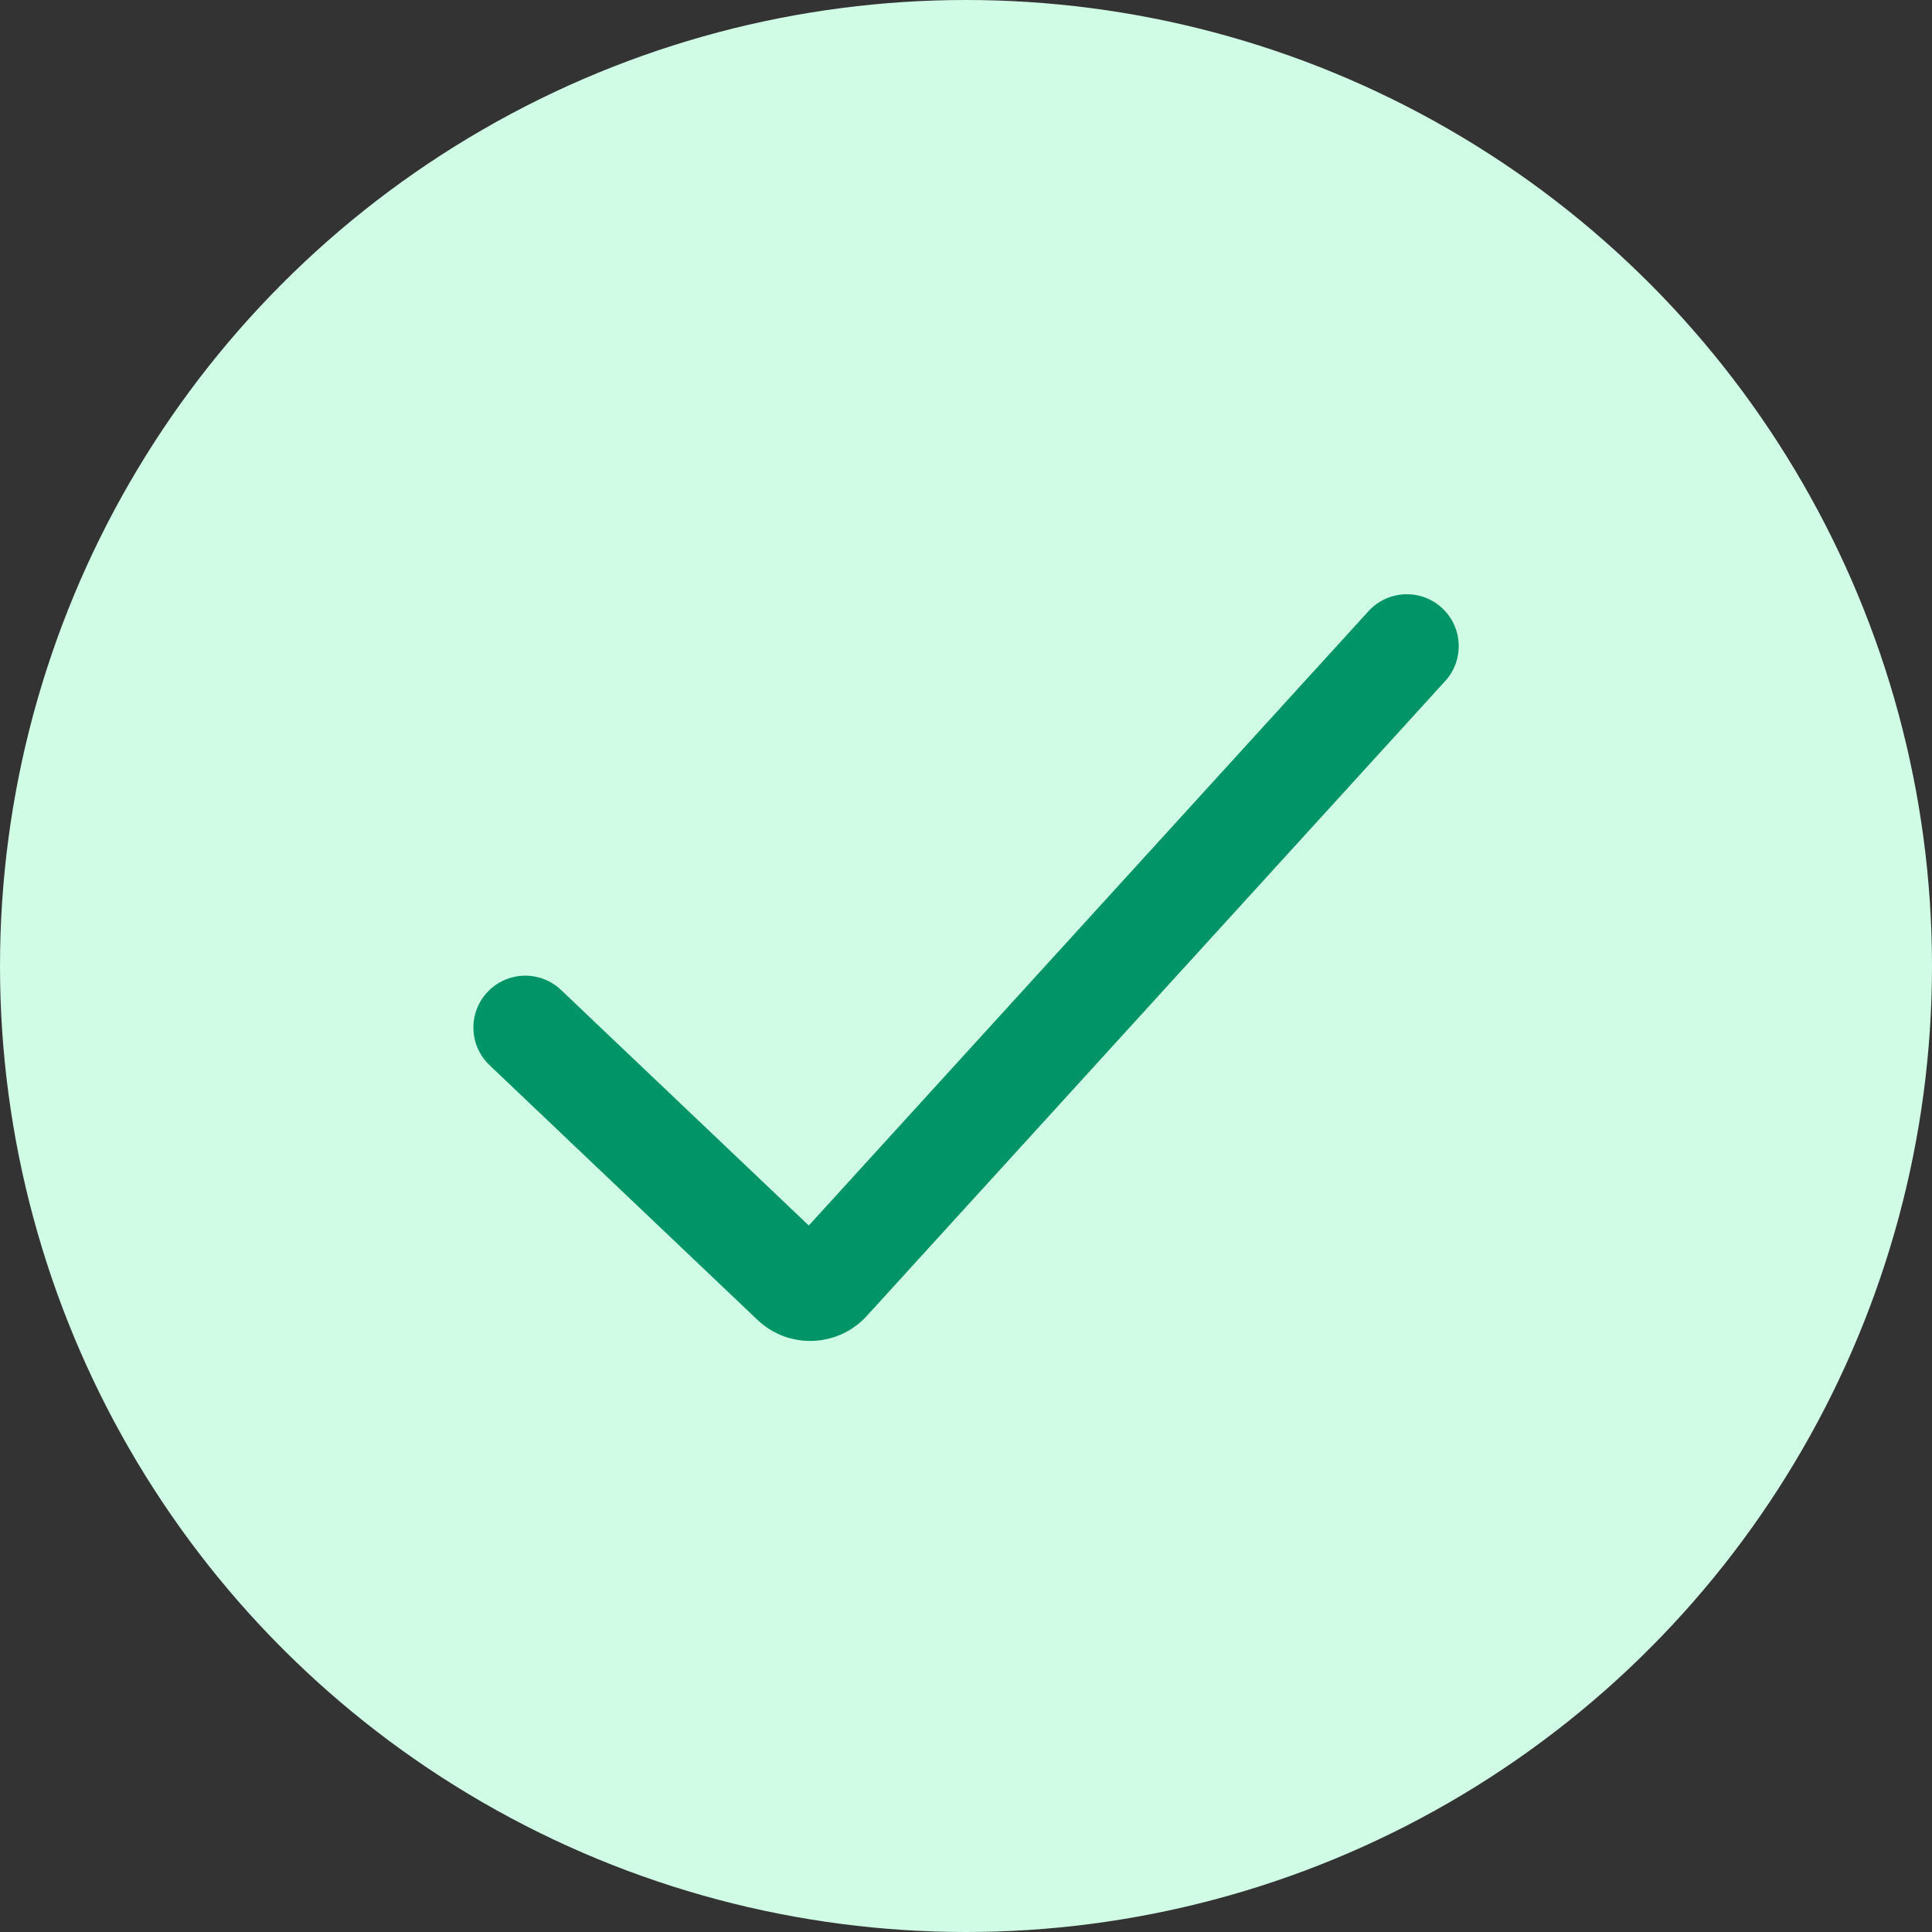
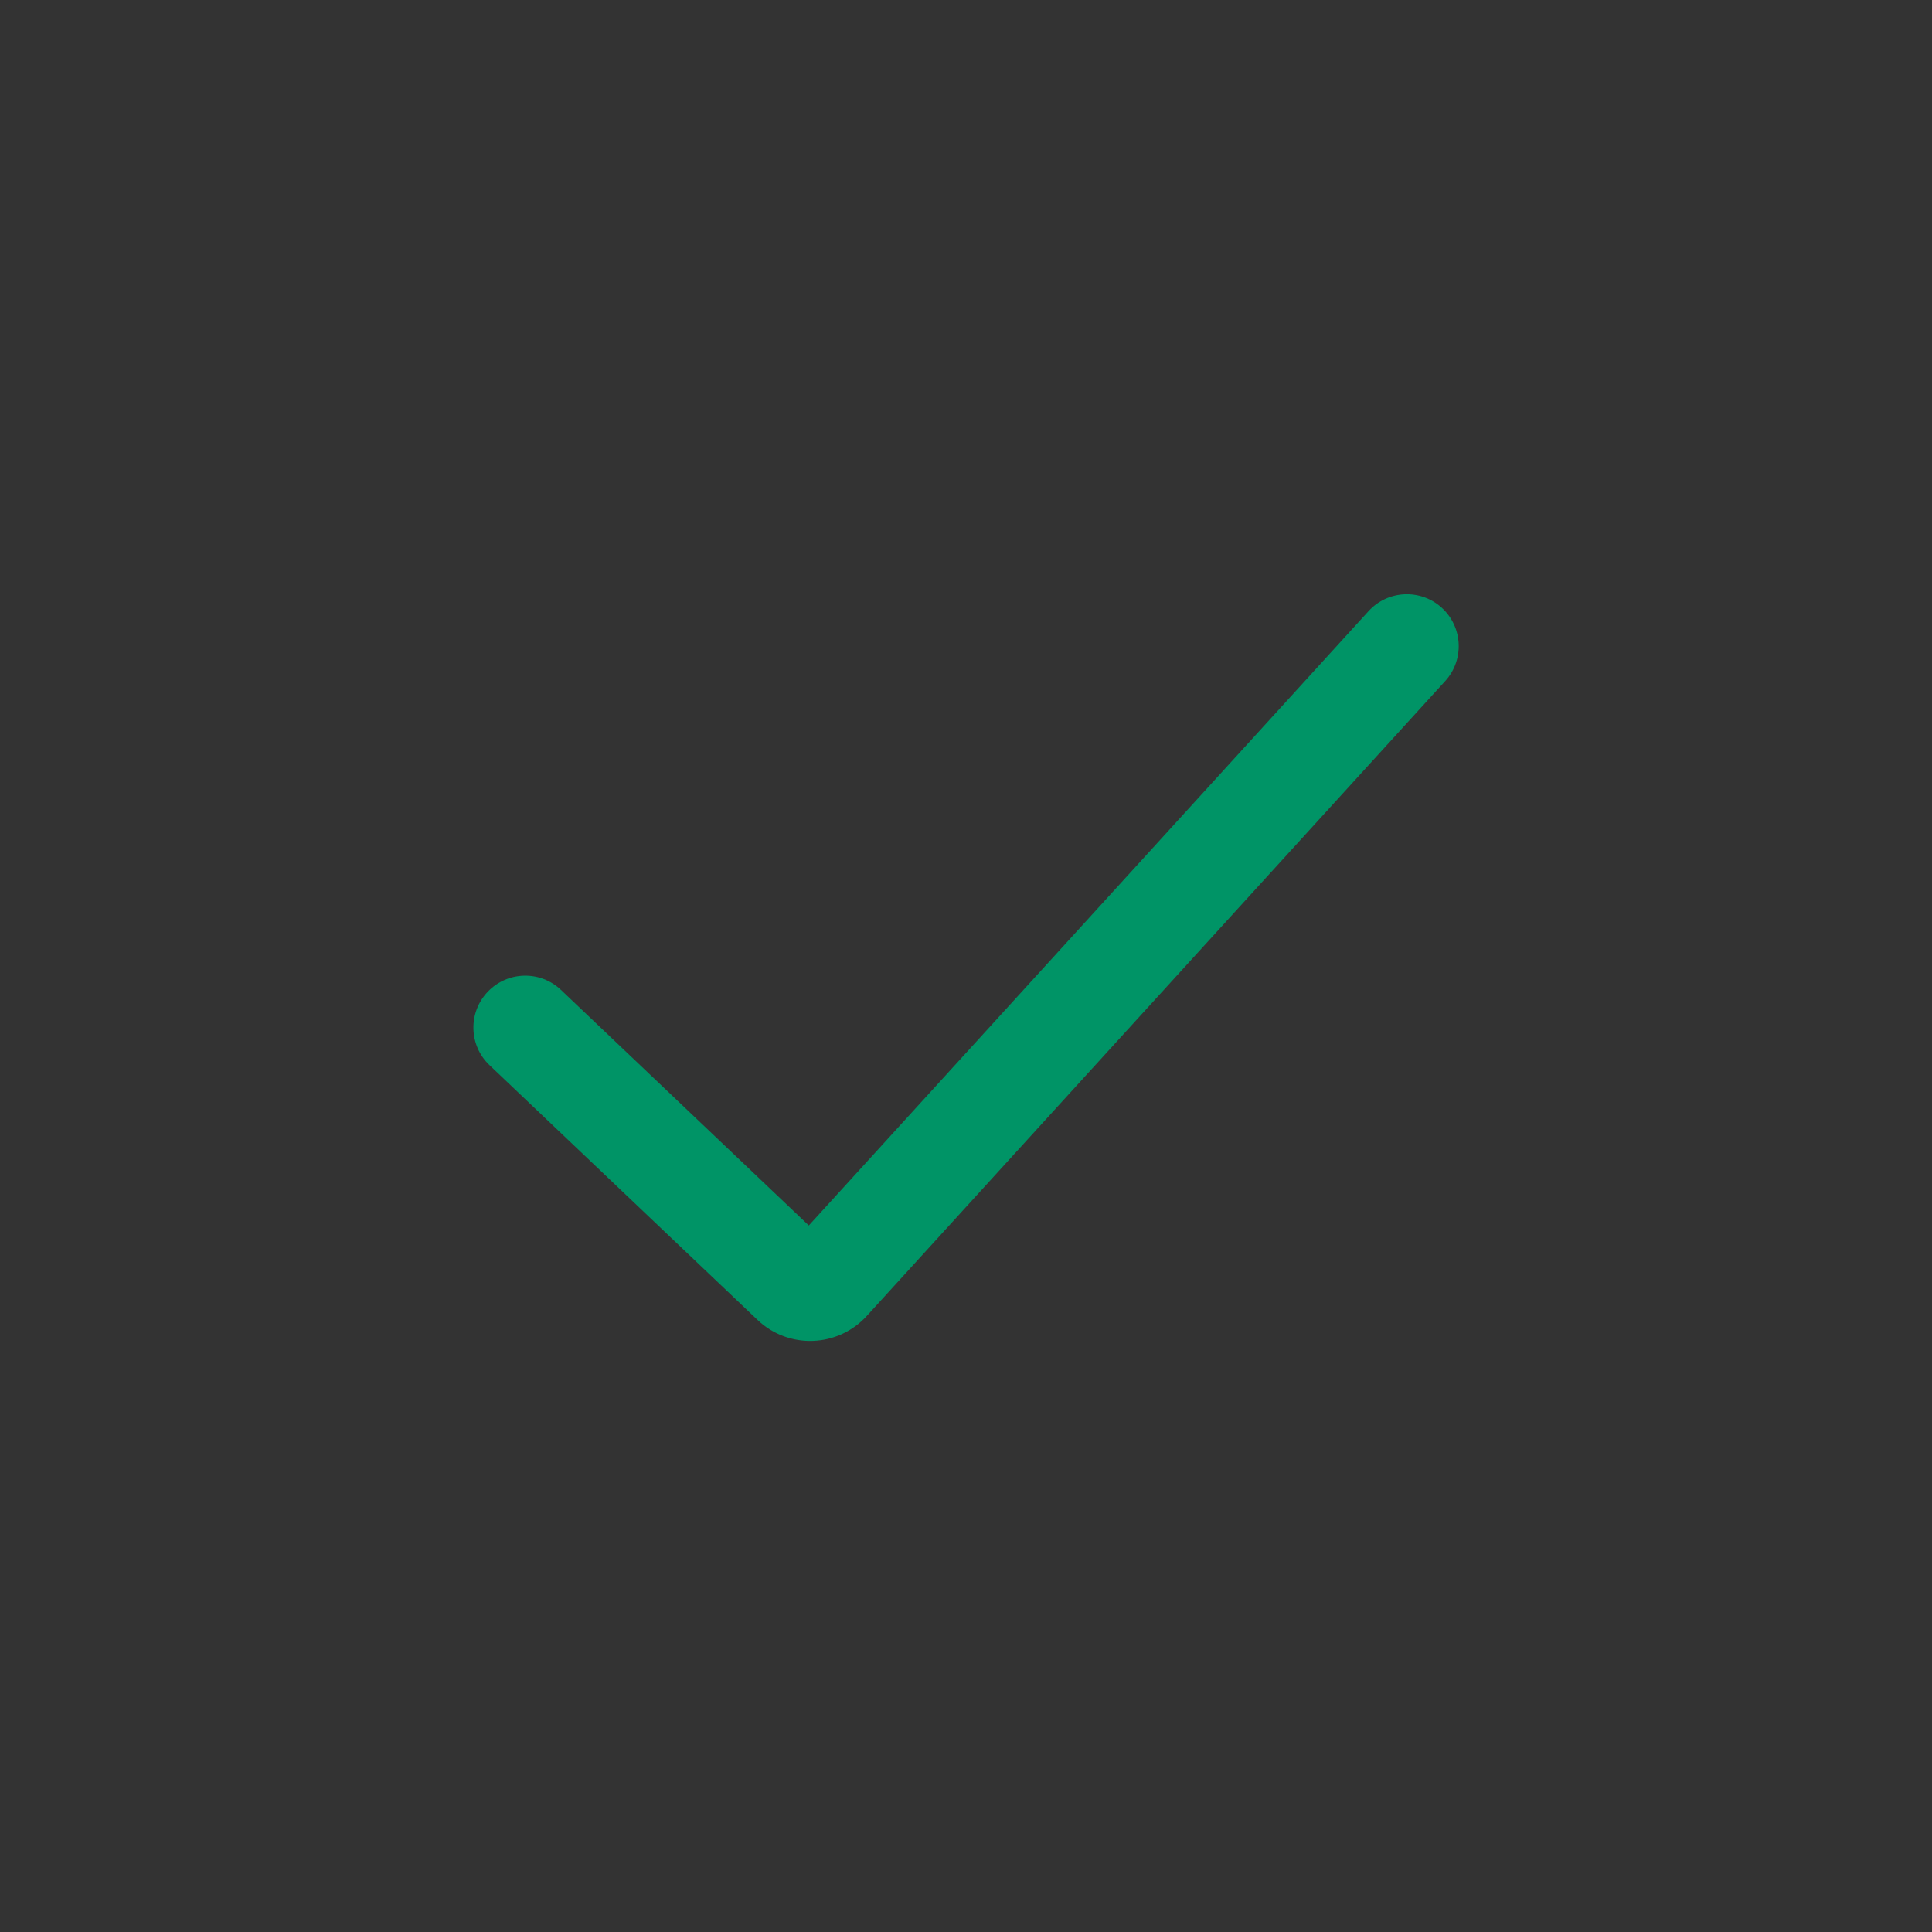
<svg xmlns="http://www.w3.org/2000/svg" width="88" height="88" viewBox="0 0 88 88" fill="none">
  <rect x="0" y="0" width="88" height="88" fill="#333333" stroke="none" />
-   <circle cx="44" cy="44" r="44" fill="#D0FBE5" />
  <path d="M65.671 27.683C64.706 26.805 63.212 26.874 62.333 27.839L36.84 55.82L25.554 45.091C24.608 44.192 23.112 44.23 22.213 45.176C21.314 46.122 21.352 47.618 22.297 48.517L34.501 60.118C35.917 61.465 38.164 61.384 39.481 59.939L65.826 31.022C66.705 30.057 66.636 28.562 65.671 27.683Z" fill="#009466" />
</svg>